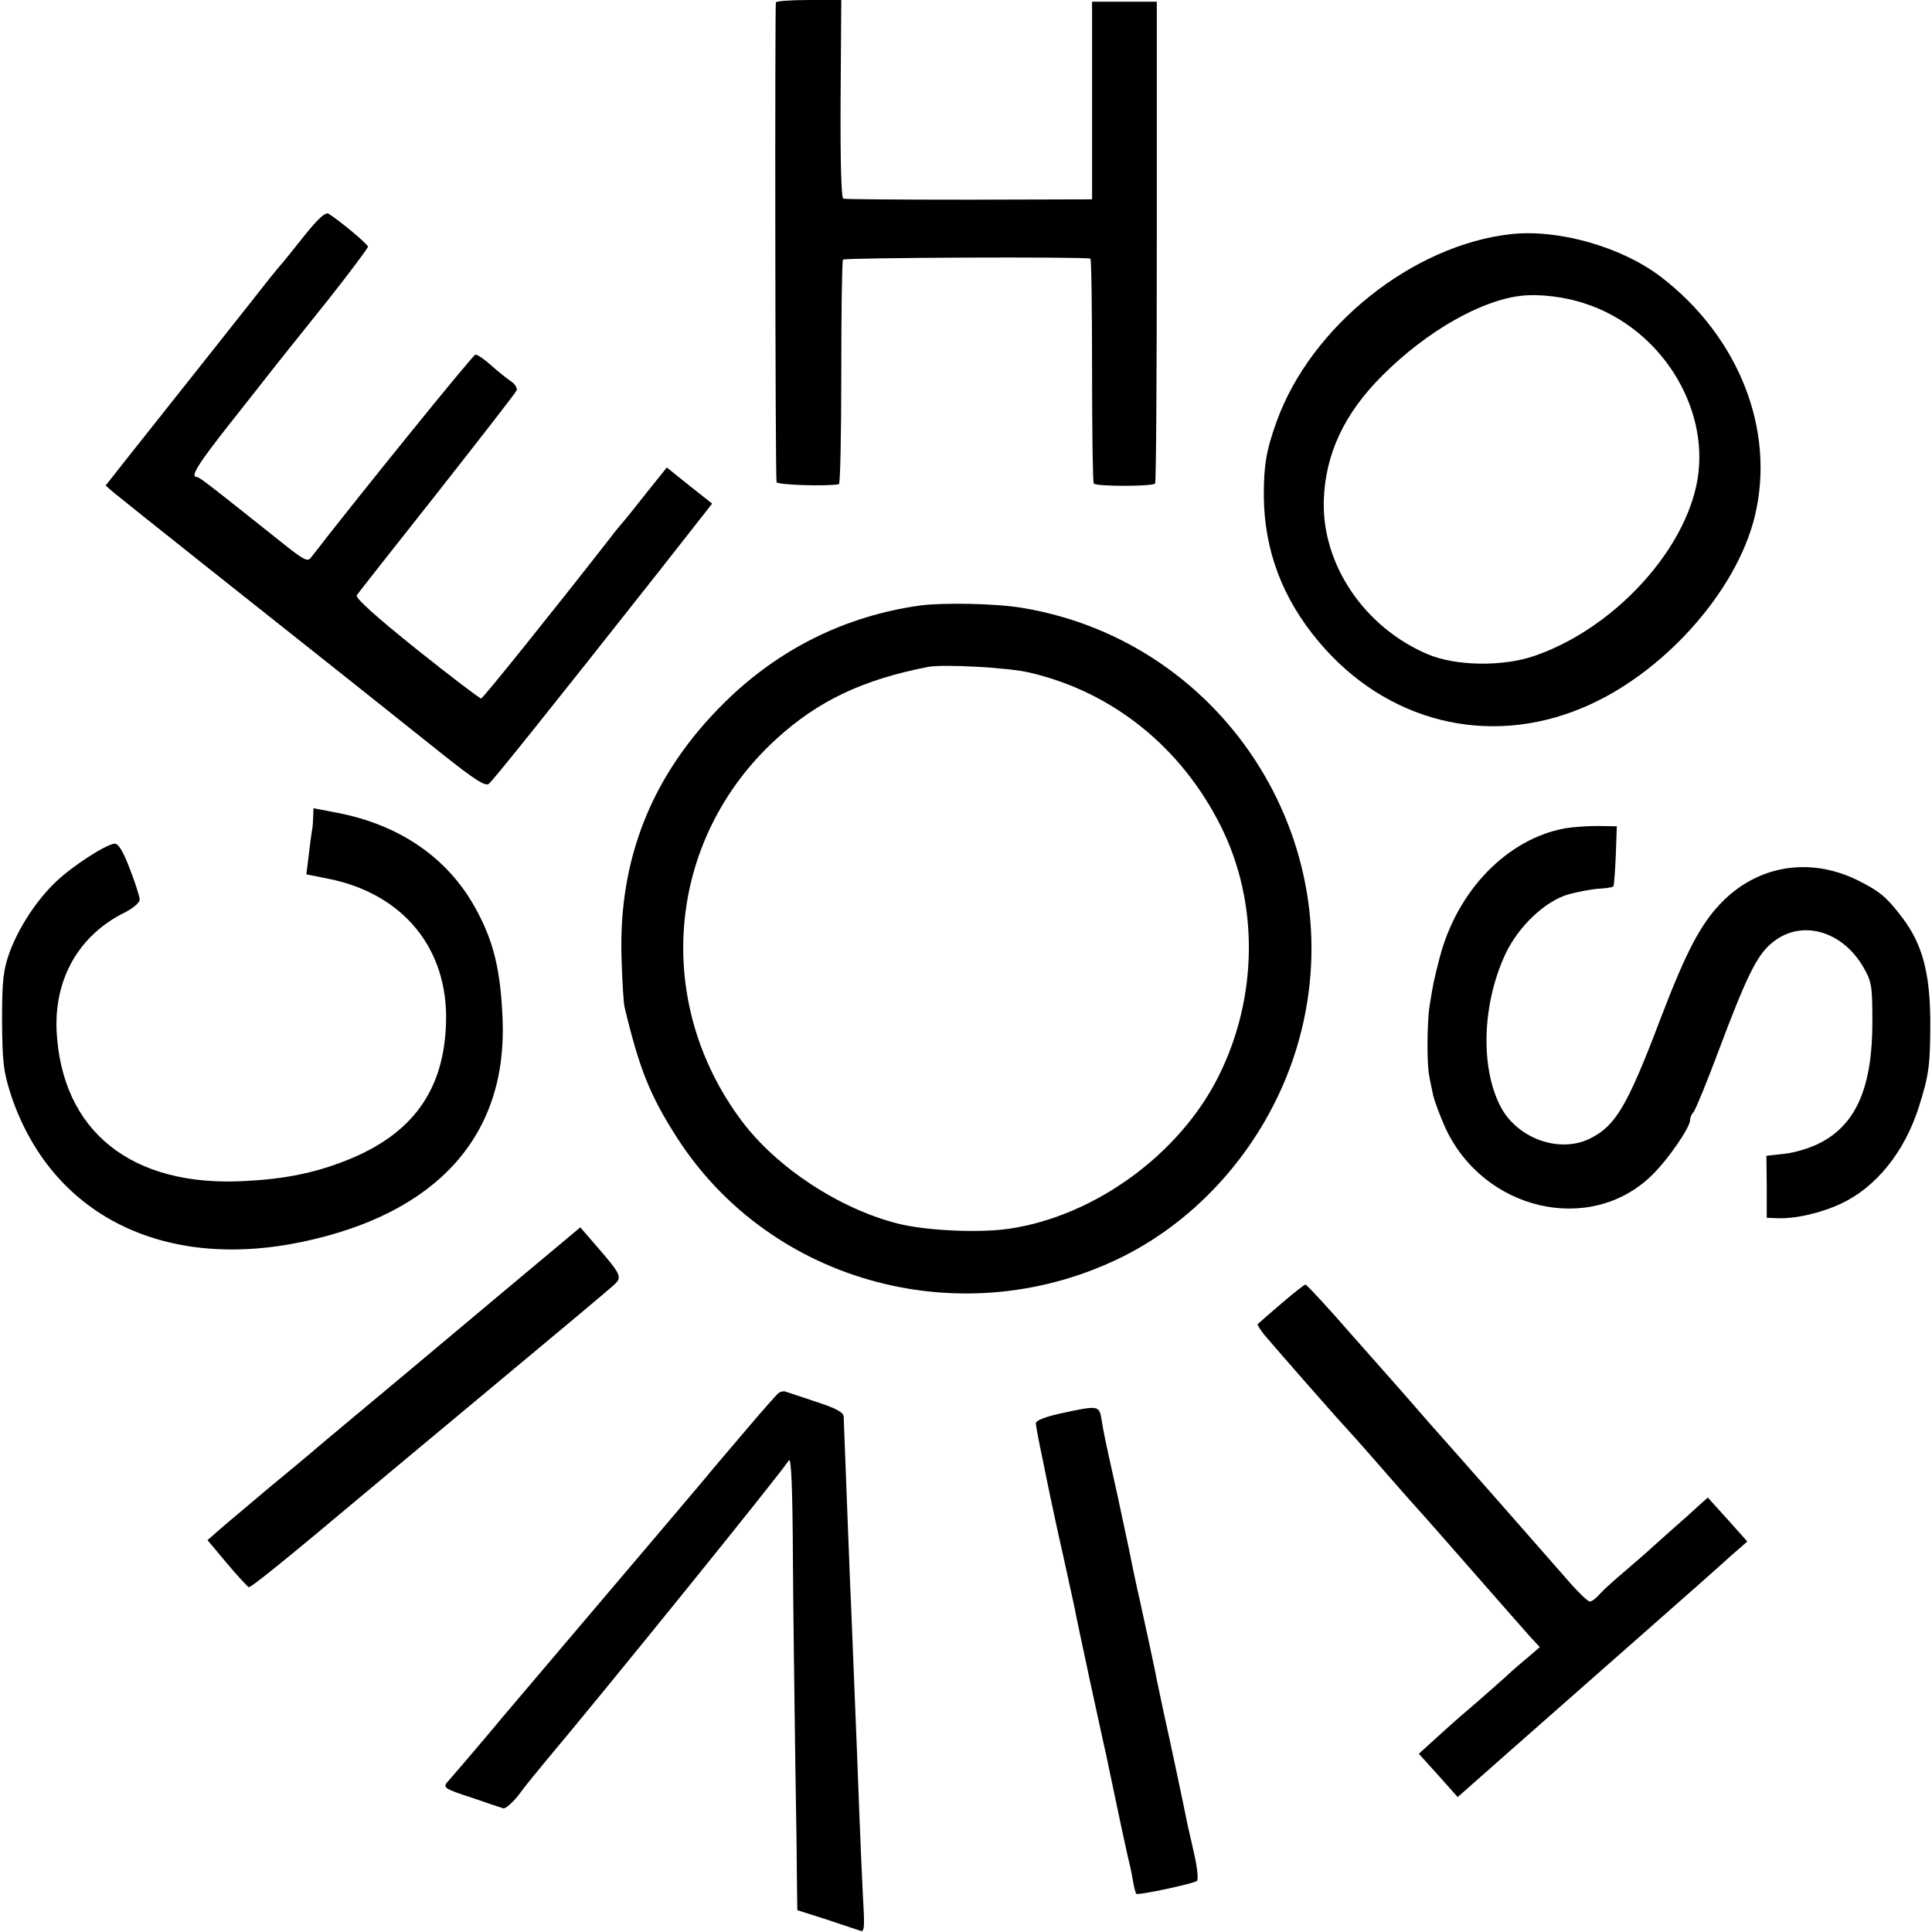
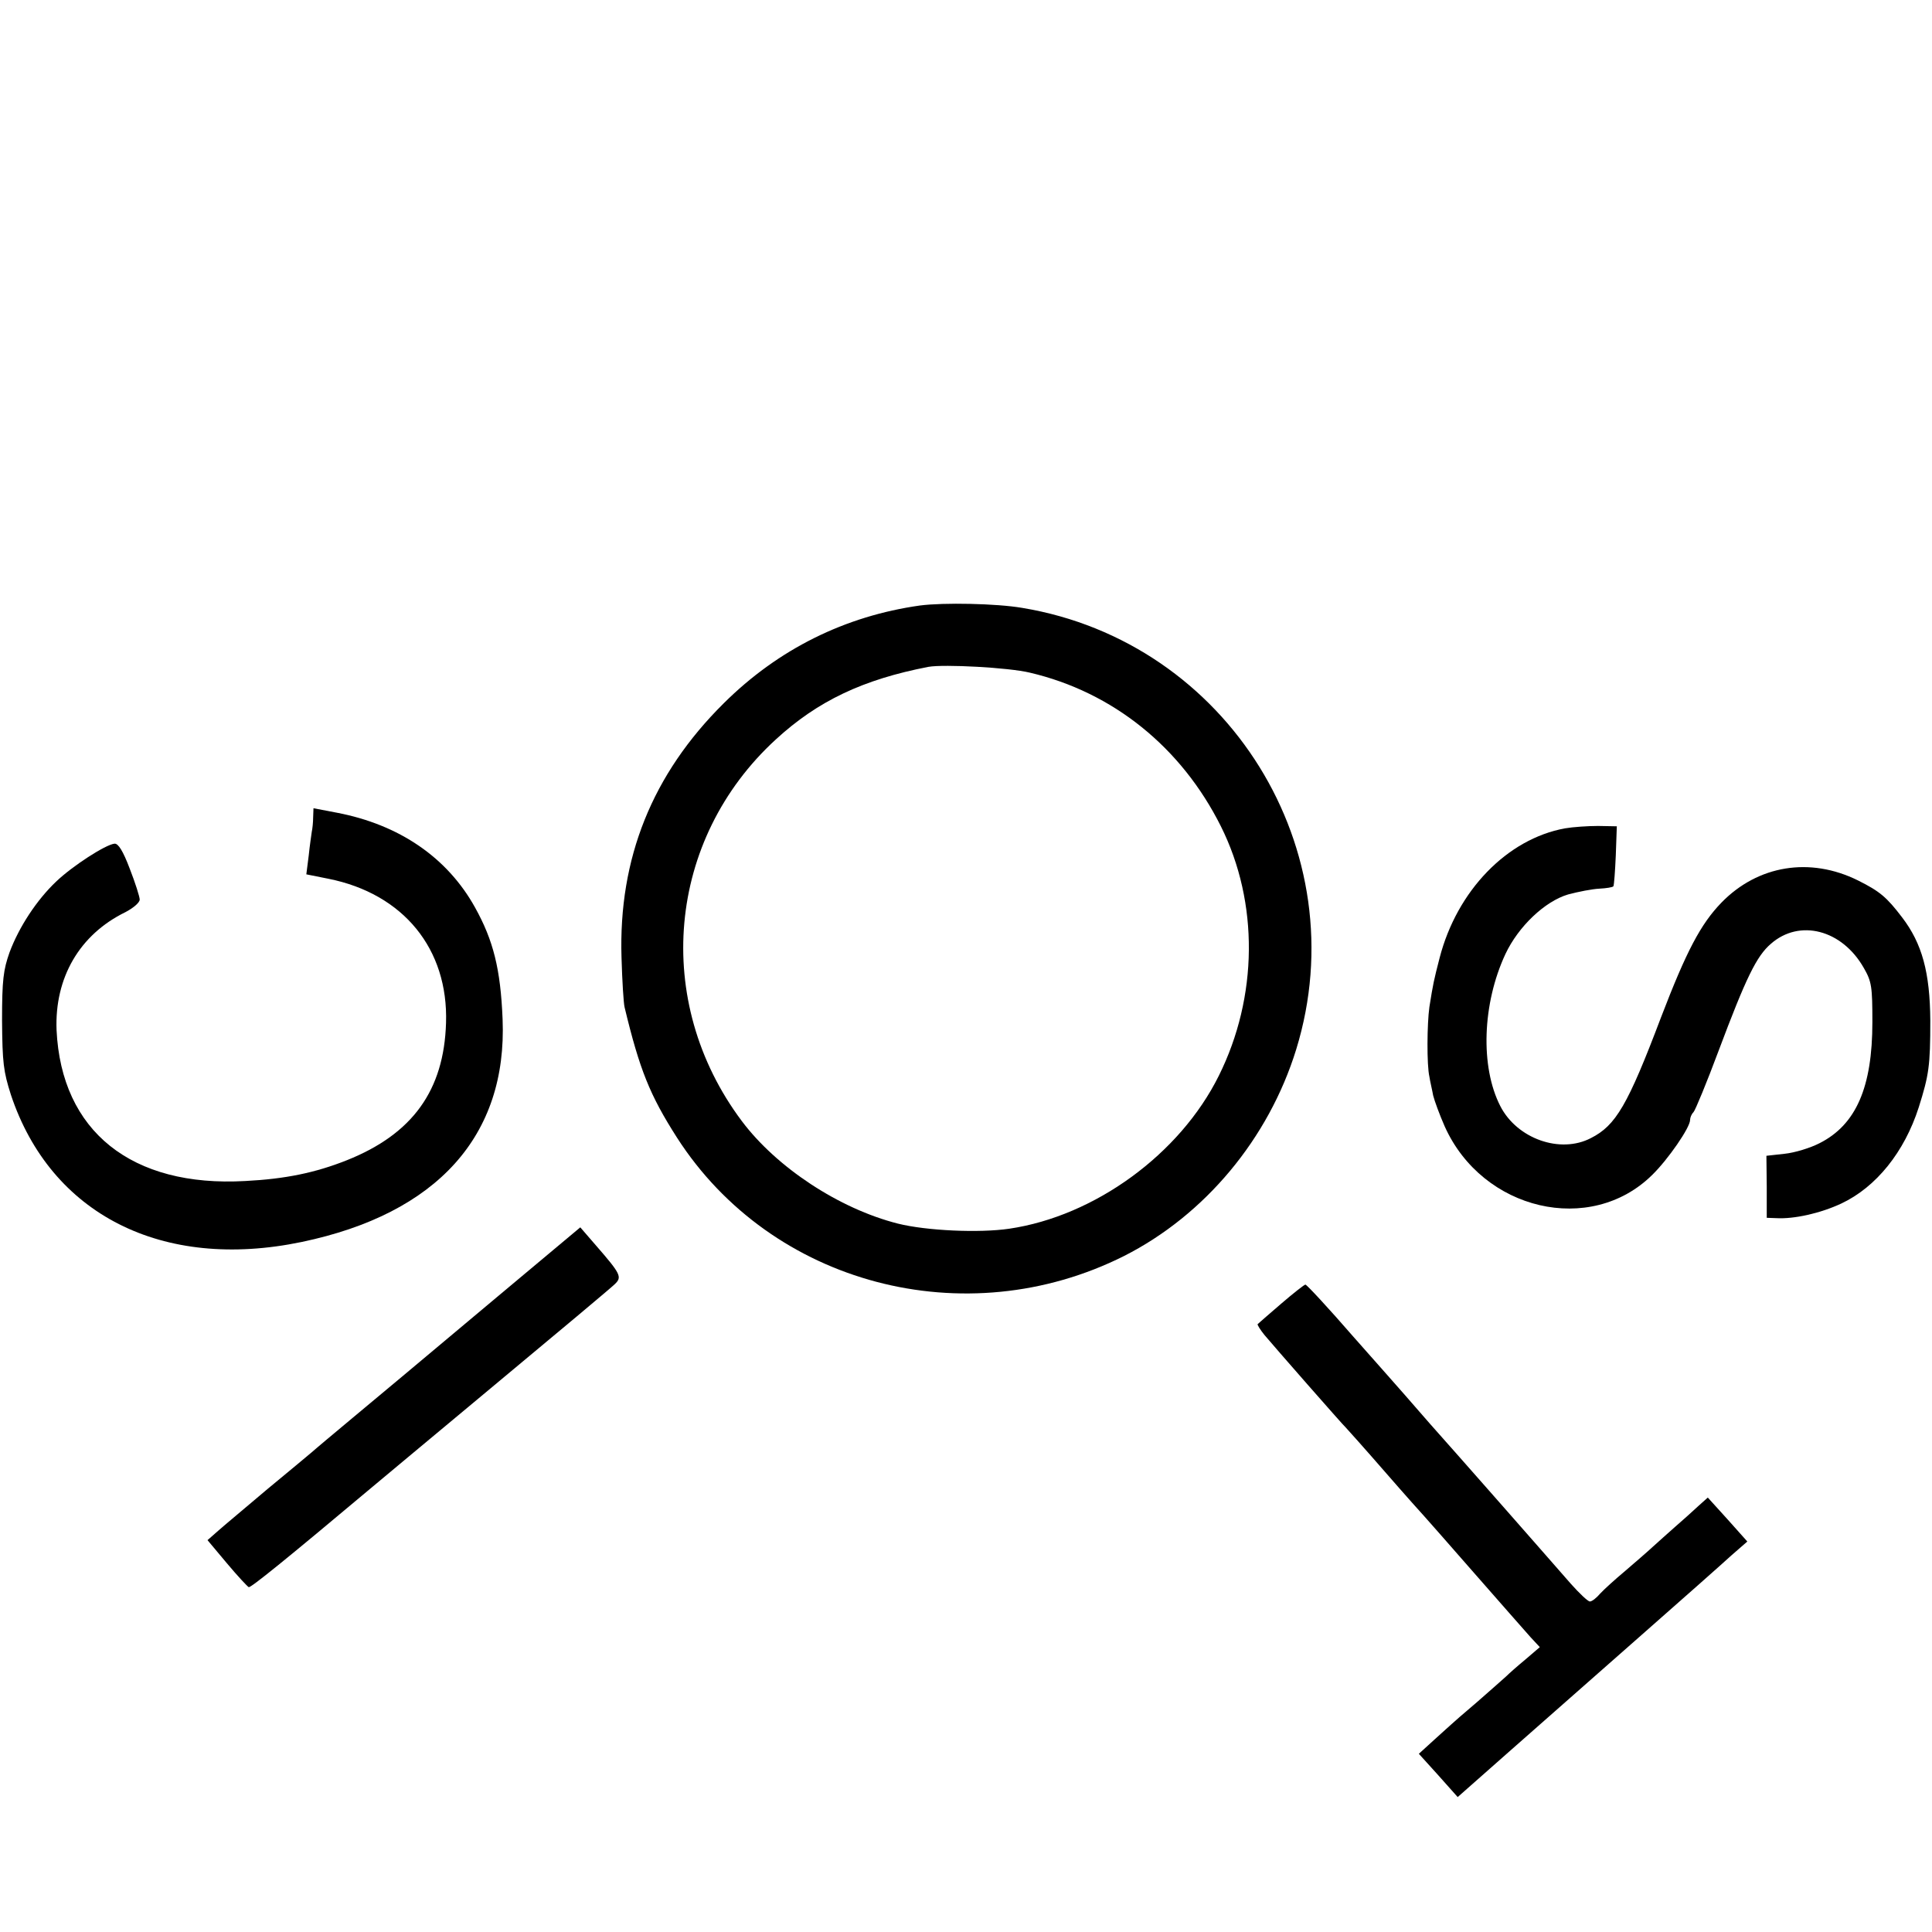
<svg xmlns="http://www.w3.org/2000/svg" version="1.0" width="567pt" height="567pt" viewBox="0 0 567 567" preserveAspectRatio="xMidYMid meet">
  <g transform="translate(0,567) scale(0.1,-0.1)" fill="#000000" stroke="none">
-     <path d="M2277 5663 c-3 -7 -2 -1382 2 -1408 1 -8 145 -13 183 -6 4 0 7 148 7 327 0 179 2 328 5 332 3 6 704 9 726 3 3 0 5 -148 5 -327 0 -179 2 -329 5 -333 6 -9 173 -9 180 0 3 4 5 324 5 711 l0 703 -95 0 -95 0 0 -290 0 -290 -360 -1 c-198 0 -364 1 -370 3 -6 2 -9 107 -8 293 l2 290 -94 0 c-52 0 -96 -3 -98 -7z" />
-     <path d="M893 4978 c-32 -40 -62 -78 -68 -84 -5 -6 -22 -26 -37 -45 -30 -39 -319 -403 -415 -524 l-63 -80 23 -20 c13 -11 131 -105 263 -210 347 -275 562 -446 702 -558 97 -77 127 -96 137 -87 13 11 169 205 498 622 l157 200 -67 53 -66 53 -61 -76 c-33 -42 -65 -82 -71 -88 -5 -6 -22 -26 -36 -45 -167 -214 -372 -469 -377 -469 -4 0 -90 65 -190 145 -116 93 -180 150 -175 158 4 6 110 141 236 300 125 159 231 295 233 301 3 7 -5 20 -18 28 -13 9 -39 30 -58 47 -19 17 -39 31 -45 30 -7 0 -363 -440 -482 -595 -10 -14 -21 -8 -85 43 -40 32 -79 63 -88 70 -129 103 -156 123 -162 123 -21 0 2 37 100 161 59 75 121 153 137 174 17 21 83 104 148 185 64 81 117 152 117 156 -1 8 -84 77 -116 97 -9 5 -32 -16 -71 -65z" />
-     <path d="M4435 4983 c-289 -32 -587 -270 -688 -549 -31 -86 -38 -129 -38 -219 1 -160 55 -302 161 -428 198 -236 497 -311 775 -194 233 97 451 339 505 562 61 252 -46 526 -275 702 -115 88 -300 141 -440 126z m220 -205 c217 -72 362 -300 327 -514 -35 -210 -246 -439 -479 -519 -93 -32 -231 -30 -313 5 -186 79 -310 263 -305 450 4 137 60 257 173 369 129 129 289 220 407 233 54 6 129 -3 190 -24z" />
    <path d="M2700 3893 c-220 -31 -416 -128 -576 -287 -210 -208 -309 -455 -300 -746 2 -69 6 -134 9 -146 44 -183 74 -258 154 -383 277 -431 846 -581 1312 -347 237 120 424 344 505 606 180 584 -200 1196 -804 1296 -76 13 -231 16 -300 7z m322 -197 c244 -57 445 -219 561 -451 112 -224 109 -501 -6 -732 -114 -230 -364 -412 -615 -449 -88 -13 -243 -6 -327 15 -173 44 -356 165 -458 301 -263 351 -220 827 100 1120 123 113 256 176 448 213 46 8 235 -2 297 -17z" />
    <path d="M919 3271 c0 -14 -2 -33 -4 -42 -1 -8 -6 -40 -9 -70 l-7 -55 65 -13 c220 -44 352 -206 345 -423 -6 -198 -98 -326 -291 -403 -93 -37 -181 -55 -298 -61 -334 -19 -540 146 -554 443 -6 153 67 280 202 346 23 12 42 28 42 37 0 8 -13 49 -29 90 -20 53 -34 75 -45 74 -27 -3 -124 -66 -171 -111 -57 -54 -109 -133 -137 -208 -18 -51 -22 -80 -22 -200 1 -124 4 -149 26 -218 117 -351 444 -517 853 -432 398 83 604 312 590 654 -6 147 -27 231 -81 328 -81 146 -222 243 -406 278 l-68 13 -1 -27z" />
    <path d="M4593 3239 c-170 -31 -317 -183 -368 -380 -17 -66 -19 -75 -30 -144 -7 -49 -8 -171 0 -205 2 -14 8 -38 11 -55 4 -16 19 -57 34 -91 111 -247 428 -321 609 -142 47 46 111 139 111 161 0 7 4 17 10 23 5 5 39 87 74 181 80 213 111 277 153 313 84 74 209 42 273 -71 23 -40 25 -55 25 -159 0 -191 -48 -301 -155 -355 -27 -14 -73 -28 -102 -31 l-54 -6 1 -91 0 -91 28 -1 c52 -3 129 14 191 43 102 48 185 151 227 282 30 95 34 122 34 255 -1 141 -24 226 -83 303 -45 59 -65 76 -129 108 -141 70 -294 45 -401 -65 -61 -63 -103 -143 -177 -336 -98 -259 -133 -318 -206 -355 -90 -47 -217 -2 -266 94 -59 115 -53 300 15 446 38 81 116 155 184 175 30 8 71 16 92 17 20 1 39 4 41 7 2 4 5 45 7 91 l3 85 -55 1 c-30 0 -74 -3 -97 -7z" />
    <path d="M1464 1868 c-131 -110 -259 -217 -284 -238 -25 -21 -90 -75 -145 -121 -55 -46 -109 -91 -120 -101 -11 -9 -69 -58 -130 -108 -60 -51 -125 -105 -143 -121 l-33 -29 57 -68 c31 -37 60 -68 64 -70 6 -2 103 76 365 296 11 9 171 143 355 296 184 153 344 287 354 297 22 21 19 29 -56 115 l-45 52 -239 -200z" />
    <path d="M3760 1844 c-36 -31 -67 -58 -69 -60 -2 -1 7 -16 20 -32 25 -30 229 -263 239 -272 3 -3 55 -61 115 -130 60 -69 112 -127 115 -130 3 -3 68 -77 145 -165 77 -88 152 -173 167 -190 l27 -29 -42 -36 c-23 -19 -49 -42 -57 -50 -9 -8 -47 -42 -85 -75 -39 -33 -72 -62 -75 -65 -3 -3 -26 -23 -51 -46 l-45 -41 57 -63 57 -64 154 136 c84 74 254 224 378 333 124 109 246 217 271 240 l47 41 -58 65 -58 64 -29 -26 c-15 -14 -45 -41 -67 -60 -21 -19 -51 -45 -66 -59 -15 -14 -51 -45 -80 -70 -30 -25 -63 -55 -74 -67 -11 -13 -24 -23 -30 -23 -6 0 -31 24 -56 52 -25 29 -115 131 -200 228 -85 97 -181 205 -212 240 -31 36 -65 74 -75 86 -10 11 -78 89 -152 172 -73 84 -136 152 -140 152 -3 0 -35 -25 -71 -56z" />
-     <path d="M2285 1582 c-5 -4 -46 -50 -90 -102 -44 -52 -90 -106 -102 -120 -11 -14 -89 -106 -173 -205 -84 -99 -162 -191 -174 -205 -27 -32 -251 -296 -280 -330 -11 -14 -48 -57 -80 -95 -33 -39 -66 -77 -74 -86 -12 -15 -5 -20 70 -44 46 -16 88 -30 95 -32 6 -2 26 15 45 39 18 25 52 66 75 94 176 209 700 857 718 888 7 12 11 -78 12 -286 1 -167 5 -436 7 -598 3 -162 5 -327 5 -365 l1 -71 88 -28 c48 -16 92 -31 99 -33 8 -3 10 12 8 54 -3 52 -10 200 -20 473 -10 242 -17 431 -20 490 -2 51 -11 279 -19 492 0 13 -22 25 -81 44 -44 15 -84 28 -90 30 -5 2 -14 0 -20 -4z" />
-     <path d="M3113 1522 c-46 -10 -73 -21 -73 -29 0 -7 9 -55 20 -106 10 -50 21 -103 24 -117 3 -14 18 -86 35 -160 16 -74 32 -146 35 -160 2 -14 23 -110 45 -214 23 -104 43 -199 46 -210 23 -111 66 -314 70 -326 2 -8 7 -31 10 -50 3 -19 8 -36 10 -38 5 -5 169 30 178 38 4 4 1 37 -7 73 -8 36 -17 76 -20 88 -7 36 -53 255 -71 334 -8 39 -20 93 -25 120 -13 63 -14 67 -43 200 -14 61 -27 124 -30 140 -3 17 -20 93 -36 170 -43 193 -41 186 -48 228 -7 43 -9 43 -120 19z" />
  </g>
</svg>